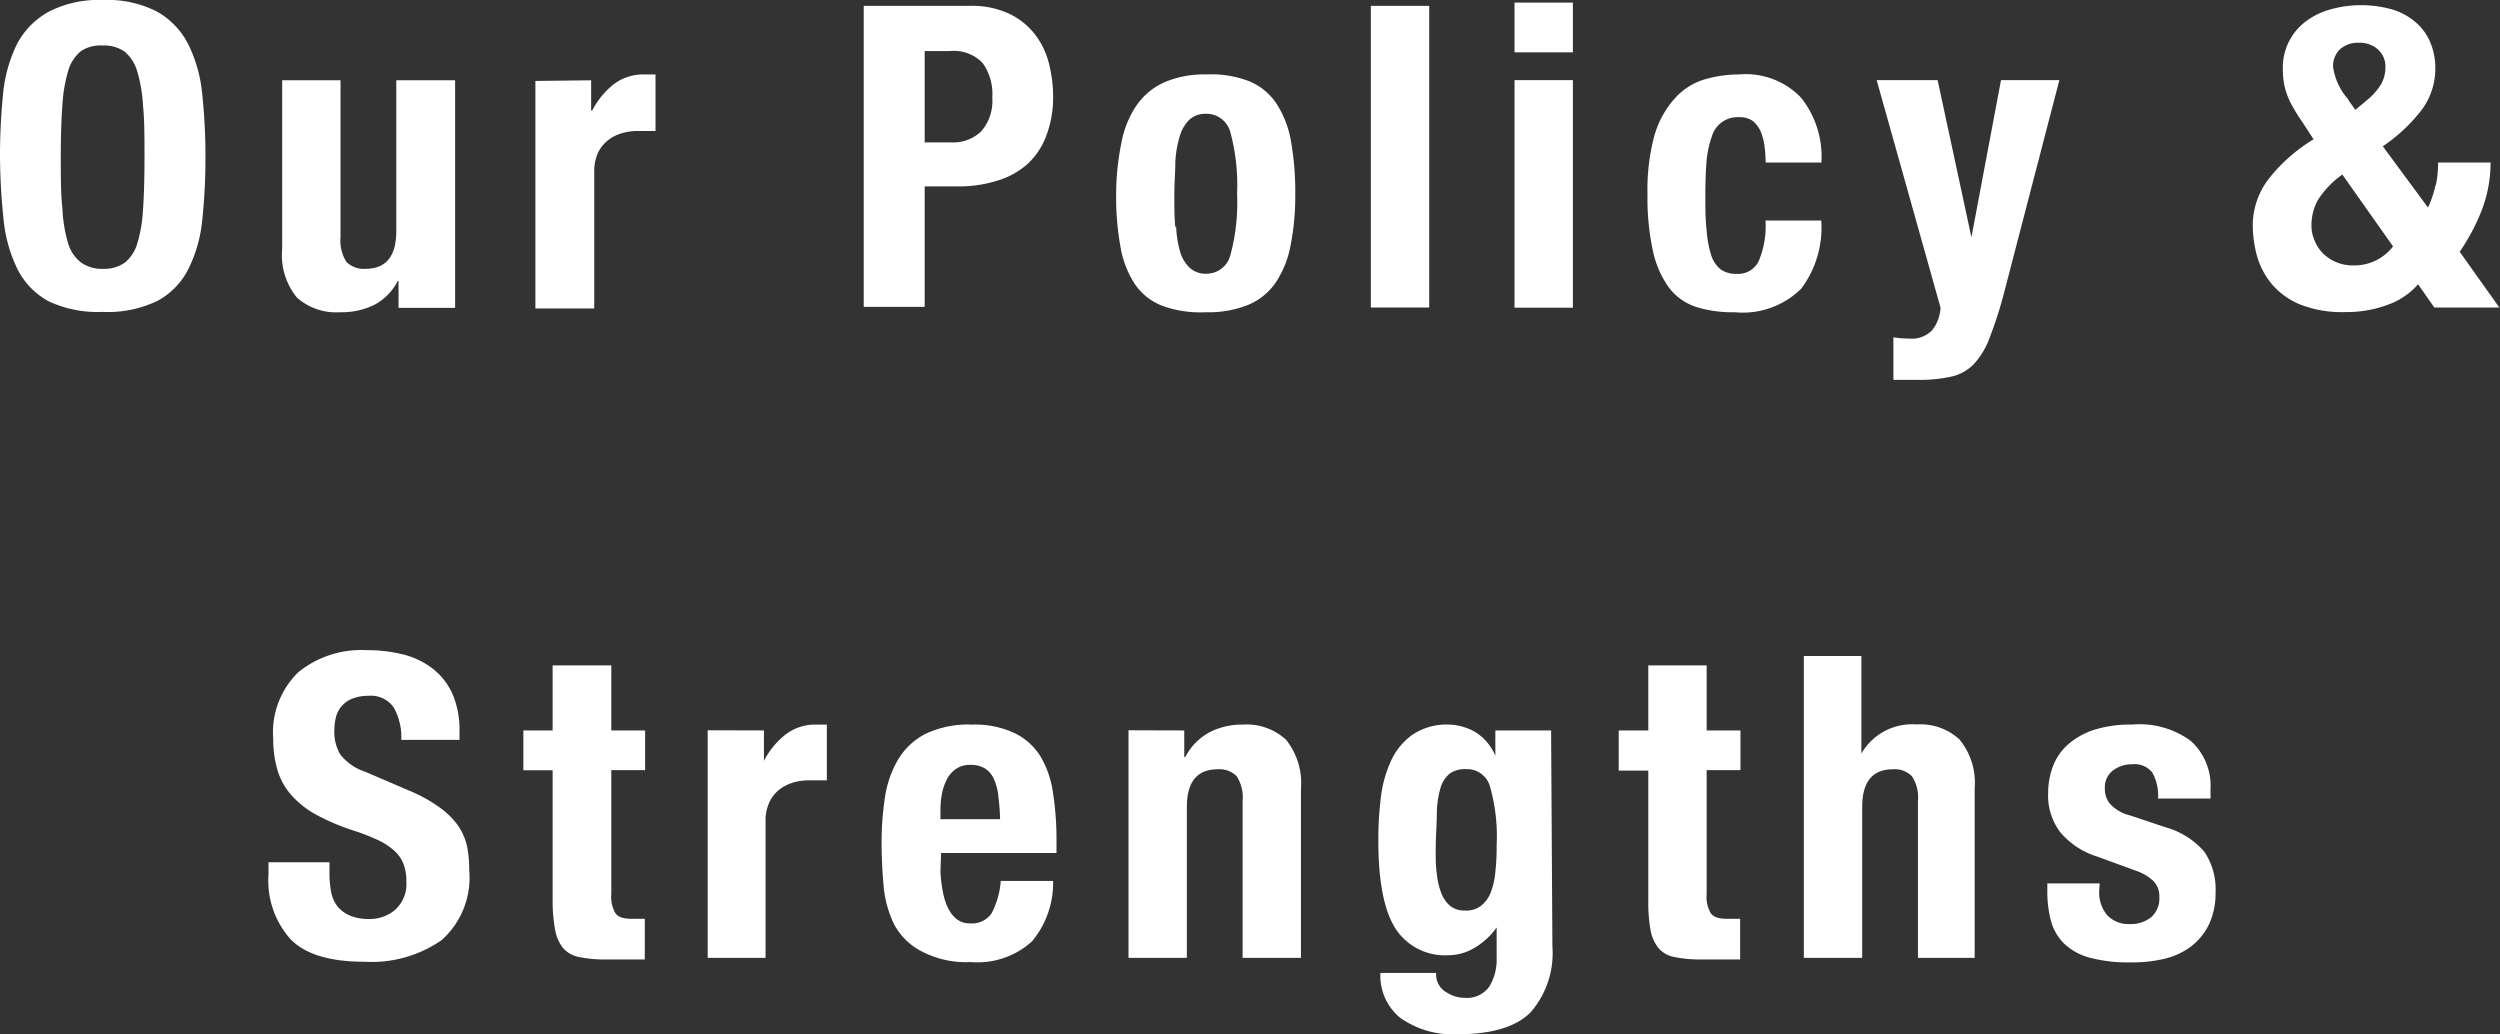
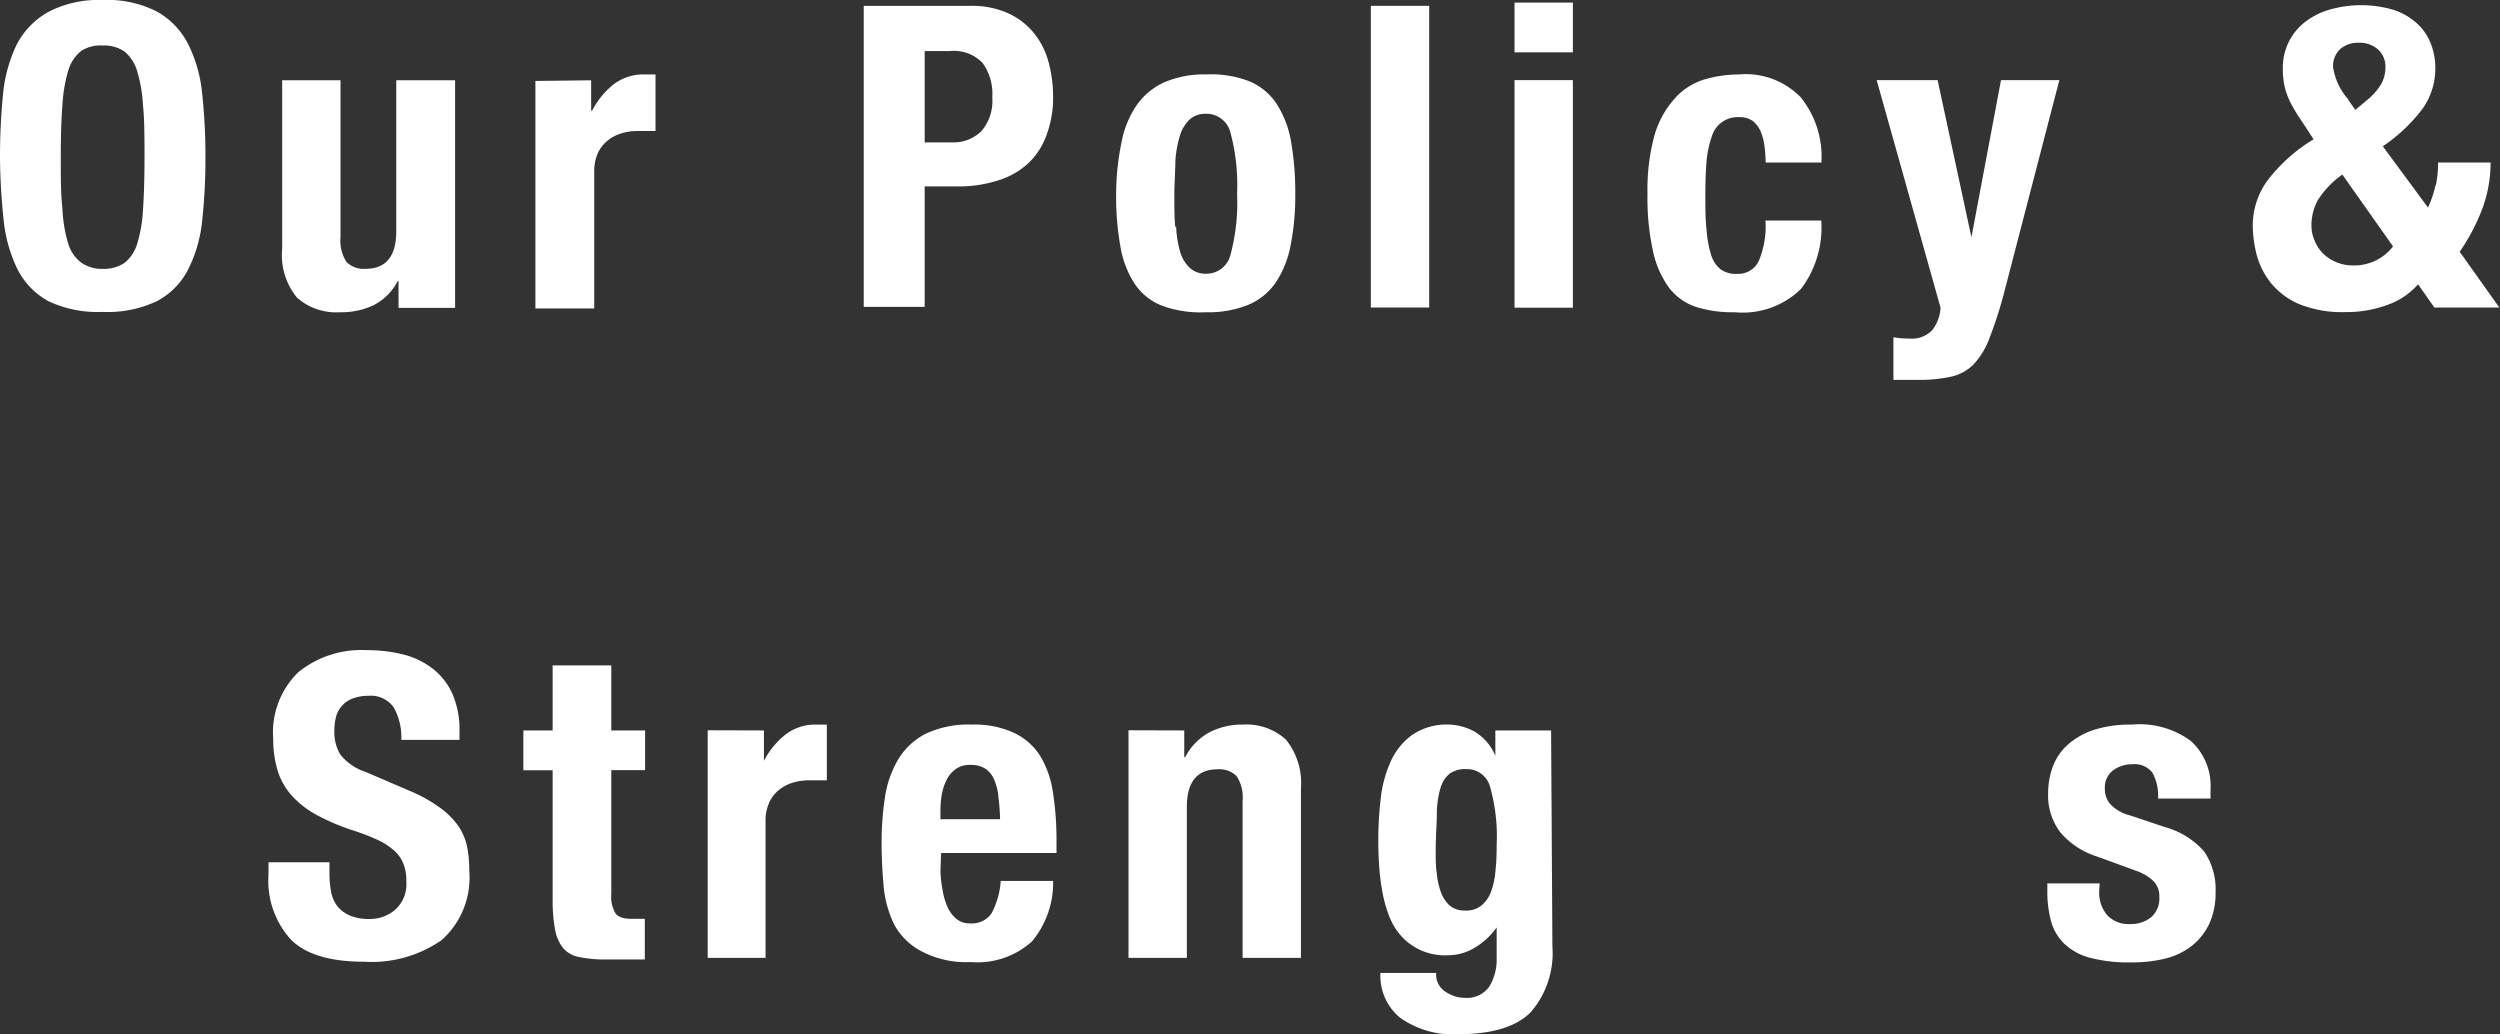
<svg xmlns="http://www.w3.org/2000/svg" viewBox="0 0 153.81 63.63">
  <rect x="0" y="0" width="153.81" height="63.63" fill="#333333" stroke="none" />
  <defs>
    <style>.cls-1{fill:none;}.cls-2{clip-path:url(#clip-path);}.cls-3{fill:#fff;}</style>
    <clipPath id="clip-path" transform="translate(0 0)">
      <rect class="cls-1" width="153.81" height="63.63" />
    </clipPath>
  </defs>
  <title>txt_menu_05</title>
  <g id="レイヤー_2" data-name="レイヤー 2">
    <g id="レイヤー_2-2" data-name="レイヤー 2">
      <g id="txt_menu_05">
        <g class="cls-2">
          <g class="cls-2">
            <path class="cls-3" d="M.19,5.76A8.89,8.89,0,0,1,1.05,2.7,4.86,4.86,0,0,1,3,.72,6.73,6.73,0,0,1,6.32,0,6.69,6.69,0,0,1,9.67.72a4.79,4.79,0,0,1,1.91,2,8.67,8.67,0,0,1,.86,3.06,35.8,35.8,0,0,1,.2,3.89,35.72,35.72,0,0,1-.2,3.9,8.62,8.62,0,0,1-.86,3,4.55,4.55,0,0,1-1.91,1.95,7.07,7.07,0,0,1-3.35.67A7.11,7.11,0,0,1,3,18.54a4.61,4.61,0,0,1-1.91-1.95,8.83,8.83,0,0,1-.86-3A38.58,38.58,0,0,1,0,9.65,38.68,38.68,0,0,1,.19,5.76m3.65,7.07A8.82,8.82,0,0,0,4.2,15,2.33,2.33,0,0,0,5,16.16a2.2,2.2,0,0,0,1.34.38,2.22,2.22,0,0,0,1.34-.38A2.4,2.4,0,0,0,8.44,15a8.82,8.82,0,0,0,.36-2.13c.06-.87.09-1.94.09-3.18s0-2.31-.09-3.18a9.19,9.19,0,0,0-.36-2.13,2.48,2.48,0,0,0-.78-1.21,2.21,2.21,0,0,0-1.34-.37A2.19,2.19,0,0,0,5,3.13,2.41,2.41,0,0,0,4.2,4.34a9.19,9.19,0,0,0-.36,2.13c-.07.87-.1,1.93-.1,3.18s0,2.31.1,3.18" transform="translate(0 0)" />
            <path class="cls-3" d="M24.47,17.29A3.43,3.43,0,0,1,23,18.77a4.61,4.61,0,0,1-2.08.44,3.64,3.64,0,0,1-2.64-.89,4.11,4.11,0,0,1-.92-3V4.94h3.59v9.65a2.44,2.44,0,0,0,.36,1.52,1.5,1.5,0,0,0,1.17.43c1.27,0,1.9-.77,1.9-2.32V4.94H28v14H24.52V17.29Z" transform="translate(0 0)" />
            <path class="cls-3" d="M36.37,4.94V6.81h.06a5,5,0,0,1,1.32-1.62,3,3,0,0,1,1.9-.61H40l.33,0V8.06l-.56,0h-.56a3.31,3.31,0,0,0-.93.13,2.48,2.48,0,0,0-.86.43,2.22,2.22,0,0,0-.63.78,2.76,2.76,0,0,0-.23,1.18v8.4H32.94v-14Z" transform="translate(0 0)" />
            <path class="cls-3" d="M59.7.36a5.4,5.4,0,0,1,2.4.49,4.38,4.38,0,0,1,1.57,1.26,4.83,4.83,0,0,1,.86,1.78,8.21,8.21,0,0,1,.26,2,6.56,6.56,0,0,1-.43,2.49,4.42,4.42,0,0,1-1.19,1.75,4.92,4.92,0,0,1-1.86,1,8,8,0,0,1-2.42.34h-2v7.41H53.14V.36Zm-1.15,8.4a2.47,2.47,0,0,0,1.81-.67A2.85,2.85,0,0,0,61.05,6a3.26,3.26,0,0,0-.6-2.13,2.45,2.45,0,0,0-2-.73H56.89V8.76Z" transform="translate(0 0)" />
            <path class="cls-3" d="M69,8.76a6,6,0,0,1,.94-2.3,4.16,4.16,0,0,1,1.7-1.4,6.21,6.21,0,0,1,2.59-.48A6.47,6.47,0,0,1,76.86,5,3.72,3.72,0,0,1,78.55,6.4a6.19,6.19,0,0,1,.88,2.31,17.85,17.85,0,0,1,.26,3.22,15.82,15.82,0,0,1-.29,3.18,6.17,6.17,0,0,1-.93,2.3,3.88,3.88,0,0,1-1.71,1.36,6.56,6.56,0,0,1-2.58.44,6.79,6.79,0,0,1-2.68-.4,3.58,3.58,0,0,1-1.69-1.35,6,6,0,0,1-.88-2.31,17.13,17.13,0,0,1-.26-3.22A15.83,15.83,0,0,1,69,8.76m3.36,5.15a6.56,6.56,0,0,0,.24,1.56,2.22,2.22,0,0,0,.59,1,1.42,1.42,0,0,0,1,.37,1.52,1.52,0,0,0,1.51-1.15,12.34,12.34,0,0,0,.41-3.77,12.43,12.43,0,0,0-.41-3.77A1.52,1.52,0,0,0,74.18,7a1.46,1.46,0,0,0-1,.36,2.31,2.31,0,0,0-.59,1A6.56,6.56,0,0,0,72.31,10c0,.61-.06,1.26-.06,2s0,1.37.06,2" transform="translate(0 0)" />
            <rect class="cls-3" x="84.34" y="0.36" width="3.59" height="18.56" />
            <path class="cls-3" d="M96.77,3.22H93.18V.16h3.59Zm0,15.71H93.18v-14h3.59Z" transform="translate(0 0)" />
            <path class="cls-3" d="M108.56,9a3.49,3.49,0,0,0-.23-.9,1.78,1.78,0,0,0-.48-.65,1.35,1.35,0,0,0-.84-.24,1.65,1.65,0,0,0-1.69,1.18A6.39,6.39,0,0,0,105,9.84c-.05.6-.08,1.31-.08,2.12s0,1.61.08,2.22a6.57,6.57,0,0,0,.28,1.52,1.82,1.82,0,0,0,.59.88,1.64,1.64,0,0,0,1,.27,1.4,1.4,0,0,0,1.33-.78,5.54,5.54,0,0,0,.42-2.5h3.43a6.25,6.25,0,0,1-1.24,4.2,5.13,5.13,0,0,1-4.09,1.44,7.5,7.5,0,0,1-2.35-.32,3.45,3.45,0,0,1-1.67-1.17,5.92,5.92,0,0,1-1-2.26,15.28,15.28,0,0,1-.34-3.53,12.79,12.79,0,0,1,.42-3.57A5.8,5.8,0,0,1,103,6.1a4,4,0,0,1,1.79-1.19A7.59,7.59,0,0,1,107,4.58,4.71,4.71,0,0,1,110.8,6a5.83,5.83,0,0,1,1.26,4h-3.43a8.42,8.42,0,0,0-.07-1" transform="translate(0 0)" />
            <path class="cls-3" d="M117.47,20.83a1.73,1.73,0,0,0,1.41-.52,2.44,2.44,0,0,0,.51-1.38l-3.93-14h3.75l2.08,9.67h0l1.82-9.67h3.59l-3.38,13a25.19,25.19,0,0,1-.9,2.82,4.81,4.81,0,0,1-1,1.67,2.79,2.79,0,0,1-1.41.76,9.08,9.08,0,0,1-2.06.19h-1.46V20.75a5.86,5.86,0,0,0,.94.08" transform="translate(0 0)" />
            <path class="cls-3" d="M149.86,11.41A6.46,6.46,0,0,0,150,10h3.23a8.14,8.14,0,0,1-.53,2.9,12.55,12.55,0,0,1-1.37,2.59l2.44,3.43h-4l-1-1.43a4.45,4.45,0,0,1-1.89,1.27,7.22,7.22,0,0,1-2.59.44,7,7,0,0,1-2.86-.5,4.56,4.56,0,0,1-1.74-1.32,4.73,4.73,0,0,1-.86-1.74,7.34,7.34,0,0,1-.23-1.71,4.7,4.7,0,0,1,1-2.95,10.23,10.23,0,0,1,2.74-2.41l-.65-1a11.08,11.08,0,0,1-.63-1,4.61,4.61,0,0,1-.38-.83,3.7,3.7,0,0,1-.18-.75,4.7,4.7,0,0,1-.05-.76,3.53,3.53,0,0,1,1.32-2.84,4.45,4.45,0,0,1,1.5-.78,7,7,0,0,1,4,0,3.91,3.91,0,0,1,1.44.84,3.22,3.22,0,0,1,.84,1.23,4,4,0,0,1,.28,1.51,4.25,4.25,0,0,1-.8,2.52,10.23,10.23,0,0,1-2.43,2.29l2.78,3.77a6.65,6.65,0,0,0,.47-1.41m-7.24.94a3.21,3.21,0,0,0-.4,1.59,2.22,2.22,0,0,0,.17.85,2.37,2.37,0,0,0,.49.8,2.61,2.61,0,0,0,.82.57,2.67,2.67,0,0,0,1.12.22,3,3,0,0,0,2.42-1.17l-3.12-4.42a5.61,5.61,0,0,0-1.5,1.56m1.86-6.16.44.62.68-.57a3.92,3.92,0,0,0,.9-1,2.09,2.09,0,0,0,.27-1,1.42,1.42,0,0,0-.46-1.15,1.69,1.69,0,0,0-1.18-.41A1.67,1.67,0,0,0,144,3a1.42,1.42,0,0,0-.46,1.12,3.82,3.82,0,0,0,.94,2" transform="translate(0 0)" />
            <path class="cls-3" d="M20.27,53.68a6.18,6.18,0,0,0,.1,1.18,2.11,2.11,0,0,0,.39.9,2,2,0,0,0,.77.57,3,3,0,0,0,1.21.21A2.39,2.39,0,0,0,24.28,56,2.11,2.11,0,0,0,25,54.25a2.92,2.92,0,0,0-.17-1.08,2.11,2.11,0,0,0-.56-.82,4.09,4.09,0,0,0-1-.66,13.2,13.2,0,0,0-1.58-.61,13.36,13.36,0,0,1-2.15-.91A5.7,5.7,0,0,1,18,49a4.08,4.08,0,0,1-.9-1.53,6.56,6.56,0,0,1-.29-2,5.17,5.17,0,0,1,1.54-4.11A6.14,6.14,0,0,1,22.53,40a9.24,9.24,0,0,1,2.3.27,4.92,4.92,0,0,1,1.82.89,4.08,4.08,0,0,1,1.2,1.56A5.58,5.58,0,0,1,28.27,45v.52H24.69a3.75,3.75,0,0,0-.47-2,1.71,1.71,0,0,0-1.56-.71,2.62,2.62,0,0,0-1,.18,1.66,1.66,0,0,0-.66.48,1.6,1.6,0,0,0-.34.69,3.57,3.57,0,0,0-.09.8,2.71,2.71,0,0,0,.36,1.45,3.24,3.24,0,0,0,1.56,1.08l2.89,1.24a9.13,9.13,0,0,1,1.74,1,4.83,4.83,0,0,1,1.08,1.09A3.72,3.72,0,0,1,28.72,52a7.51,7.51,0,0,1,.15,1.56,5.14,5.14,0,0,1-1.7,4.28,7.54,7.54,0,0,1-4.75,1.33c-2.11,0-3.62-.45-4.53-1.37a5.4,5.4,0,0,1-1.37-4v-.75h3.75Z" transform="translate(0 0)" />
            <path class="cls-3" d="M37.61,40.94v4h2.08v2.44H37.61V55a2,2,0,0,0,.25,1.18c.16.24.5.35,1,.35h.42l.39,0v2.5c-.4,0-.79,0-1.16,0s-.77,0-1.18,0a7.86,7.86,0,0,1-1.7-.15,1.69,1.69,0,0,1-1-.57,2.5,2.5,0,0,1-.48-1.13A9.71,9.71,0,0,1,34,55.39v-8H32.2V44.94H34v-4Z" transform="translate(0 0)" />
            <path class="cls-3" d="M47,44.94v1.87H47a5,5,0,0,1,1.33-1.62,3,3,0,0,1,1.89-.61h.33l.32,0v3.43l-.55,0h-.56a3.33,3.33,0,0,0-.94.13,2.57,2.57,0,0,0-.86.43,2.09,2.09,0,0,0-.62.78,2.61,2.61,0,0,0-.24,1.18v8.4H43.54v-14Z" transform="translate(0 0)" />
            <path class="cls-3" d="M57.86,53.6A8,8,0,0,0,58,54.81a4,4,0,0,0,.3,1,2,2,0,0,0,.55.73,1.27,1.27,0,0,0,.83.27A1.47,1.47,0,0,0,61,56.2a5,5,0,0,0,.57-2h3.22a5.6,5.6,0,0,1-1.3,3.72,5,5,0,0,1-3.77,1.27,5.89,5.89,0,0,1-3-.65A4,4,0,0,1,55,56.85a6.75,6.75,0,0,1-.64-2.39c-.08-.89-.12-1.77-.12-2.66a18.24,18.24,0,0,1,.2-2.7,6.44,6.44,0,0,1,.78-2.31,4.23,4.23,0,0,1,1.68-1.62,6.13,6.13,0,0,1,2.91-.59,5.78,5.78,0,0,1,2.56.5A3.88,3.88,0,0,1,64,46.51a6,6,0,0,1,.78,2.24A18.54,18.54,0,0,1,65,51.67v.81h-7.1Zm3.56-4.67a3.58,3.58,0,0,0-.27-1,1.47,1.47,0,0,0-.55-.65,1.61,1.61,0,0,0-.89-.22,1.48,1.48,0,0,0-.9.25,1.78,1.78,0,0,0-.56.65,3.22,3.22,0,0,0-.3.89,5.52,5.52,0,0,0-.09,1v.55h3.67a13.49,13.49,0,0,0-.11-1.42" transform="translate(0 0)" />
            <path class="cls-3" d="M72.86,44.94v1.64h.06a3.62,3.62,0,0,1,1.48-1.52,4.37,4.37,0,0,1,2.08-.48,3.57,3.57,0,0,1,2.64.93,4.25,4.25,0,0,1,.92,3V58.93H76.45V49.28a2.42,2.42,0,0,0-.36-1.52,1.5,1.5,0,0,0-1.17-.43c-1.27,0-1.9.77-1.9,2.32v9.28H69.43v-14Z" transform="translate(0 0)" />
            <path class="cls-3" d="M95.51,58.23a5.54,5.54,0,0,1-1.34,4.05c-.89.9-2.39,1.35-4.48,1.35a5.6,5.6,0,0,1-3.53-1,3.33,3.33,0,0,1-1.23-2.77h3.43A1.24,1.24,0,0,0,88.91,61a2.38,2.38,0,0,0,.55.28,2,2,0,0,0,.64.11,1.68,1.68,0,0,0,1.54-.71,3.21,3.21,0,0,0,.44-1.74V57.06h0a4.39,4.39,0,0,1-1.34,1.24,3.14,3.14,0,0,1-1.65.47,3.61,3.61,0,0,1-3.22-1.62c-.71-1.09-1.07-2.9-1.07-5.45a21.43,21.43,0,0,1,.14-2.5,7.55,7.55,0,0,1,.6-2.3,4.1,4.1,0,0,1,1.32-1.67,3.77,3.77,0,0,1,2.33-.65A3.49,3.49,0,0,1,90.7,45,3.13,3.13,0,0,1,92,46.5h0V44.94h3.43ZM88.4,53.75a4.3,4.3,0,0,0,.26,1.16,2,2,0,0,0,.54.81,1.4,1.4,0,0,0,.93.3,1.48,1.48,0,0,0,1-.3,2,2,0,0,0,.59-.82A4.63,4.63,0,0,0,92,53.64,13.68,13.68,0,0,0,92.08,52a11.21,11.21,0,0,0-.41-3.61,1.46,1.46,0,0,0-1.46-1.07,1.68,1.68,0,0,0-1,.26,1.77,1.77,0,0,0-.57.85A5.8,5.8,0,0,0,88.4,50c0,.65-.07,1.44-.07,2.38,0,.48,0,.94.07,1.37" transform="translate(0 0)" />
-             <path class="cls-3" d="M105,40.94v4h2.08v2.44H105V55a2,2,0,0,0,.25,1.18c.16.24.5.35,1,.35h.42l.39,0v2.5c-.4,0-.79,0-1.16,0s-.76,0-1.18,0a7.92,7.92,0,0,1-1.7-.15,1.69,1.69,0,0,1-1-.57,2.5,2.5,0,0,1-.48-1.13,9.71,9.71,0,0,1-.13-1.77v-8H99.59V44.94h1.82v-4Z" transform="translate(0 0)" />
-             <path class="cls-3" d="M114.52,40.36v6h0a3.61,3.61,0,0,1,3.4-1.79,3.54,3.54,0,0,1,2.64.93,4.21,4.21,0,0,1,.93,3V58.93H118V49.28a2.35,2.35,0,0,0-.37-1.52,1.47,1.47,0,0,0-1.17-.43c-1.26,0-1.89.77-1.89,2.32v9.28h-3.59V40.36Z" transform="translate(0 0)" />
            <path class="cls-3" d="M129.15,54.82a2.17,2.17,0,0,0,.48,1.47,1.77,1.77,0,0,0,1.4.56,2,2,0,0,0,1.32-.42,1.53,1.53,0,0,0,.5-1.25,1.29,1.29,0,0,0-.39-1,3,3,0,0,0-.91-.56L129,52.69a4.85,4.85,0,0,1-2.23-1.47,3.74,3.74,0,0,1-.76-2.43,4.66,4.66,0,0,1,.29-1.63,3.44,3.44,0,0,1,.91-1.34,4.66,4.66,0,0,1,1.6-.91,7.36,7.36,0,0,1,2.35-.33,5.31,5.31,0,0,1,3.62,1A3.71,3.71,0,0,1,136,48.55v.58h-3.23a2.9,2.9,0,0,0-.35-1.6,1.39,1.39,0,0,0-1.23-.51,1.94,1.94,0,0,0-1.19.38,1.31,1.31,0,0,0-.5,1.13,1.42,1.42,0,0,0,.32.93,2.5,2.5,0,0,0,1.24.71l2.15.72a4.94,4.94,0,0,1,2.4,1.5,4.11,4.11,0,0,1,.7,2.51,4.51,4.51,0,0,1-.39,1.94,3.79,3.79,0,0,1-1.08,1.36,4.38,4.38,0,0,1-1.64.78,8.52,8.52,0,0,1-2.09.23,9.35,9.35,0,0,1-2.51-.28,3.67,3.67,0,0,1-1.59-.86,3.1,3.1,0,0,1-.82-1.39,6.94,6.94,0,0,1-.23-1.83v-.5h3.22Z" transform="translate(0 0)" />
          </g>
        </g>
      </g>
    </g>
  </g>
</svg>